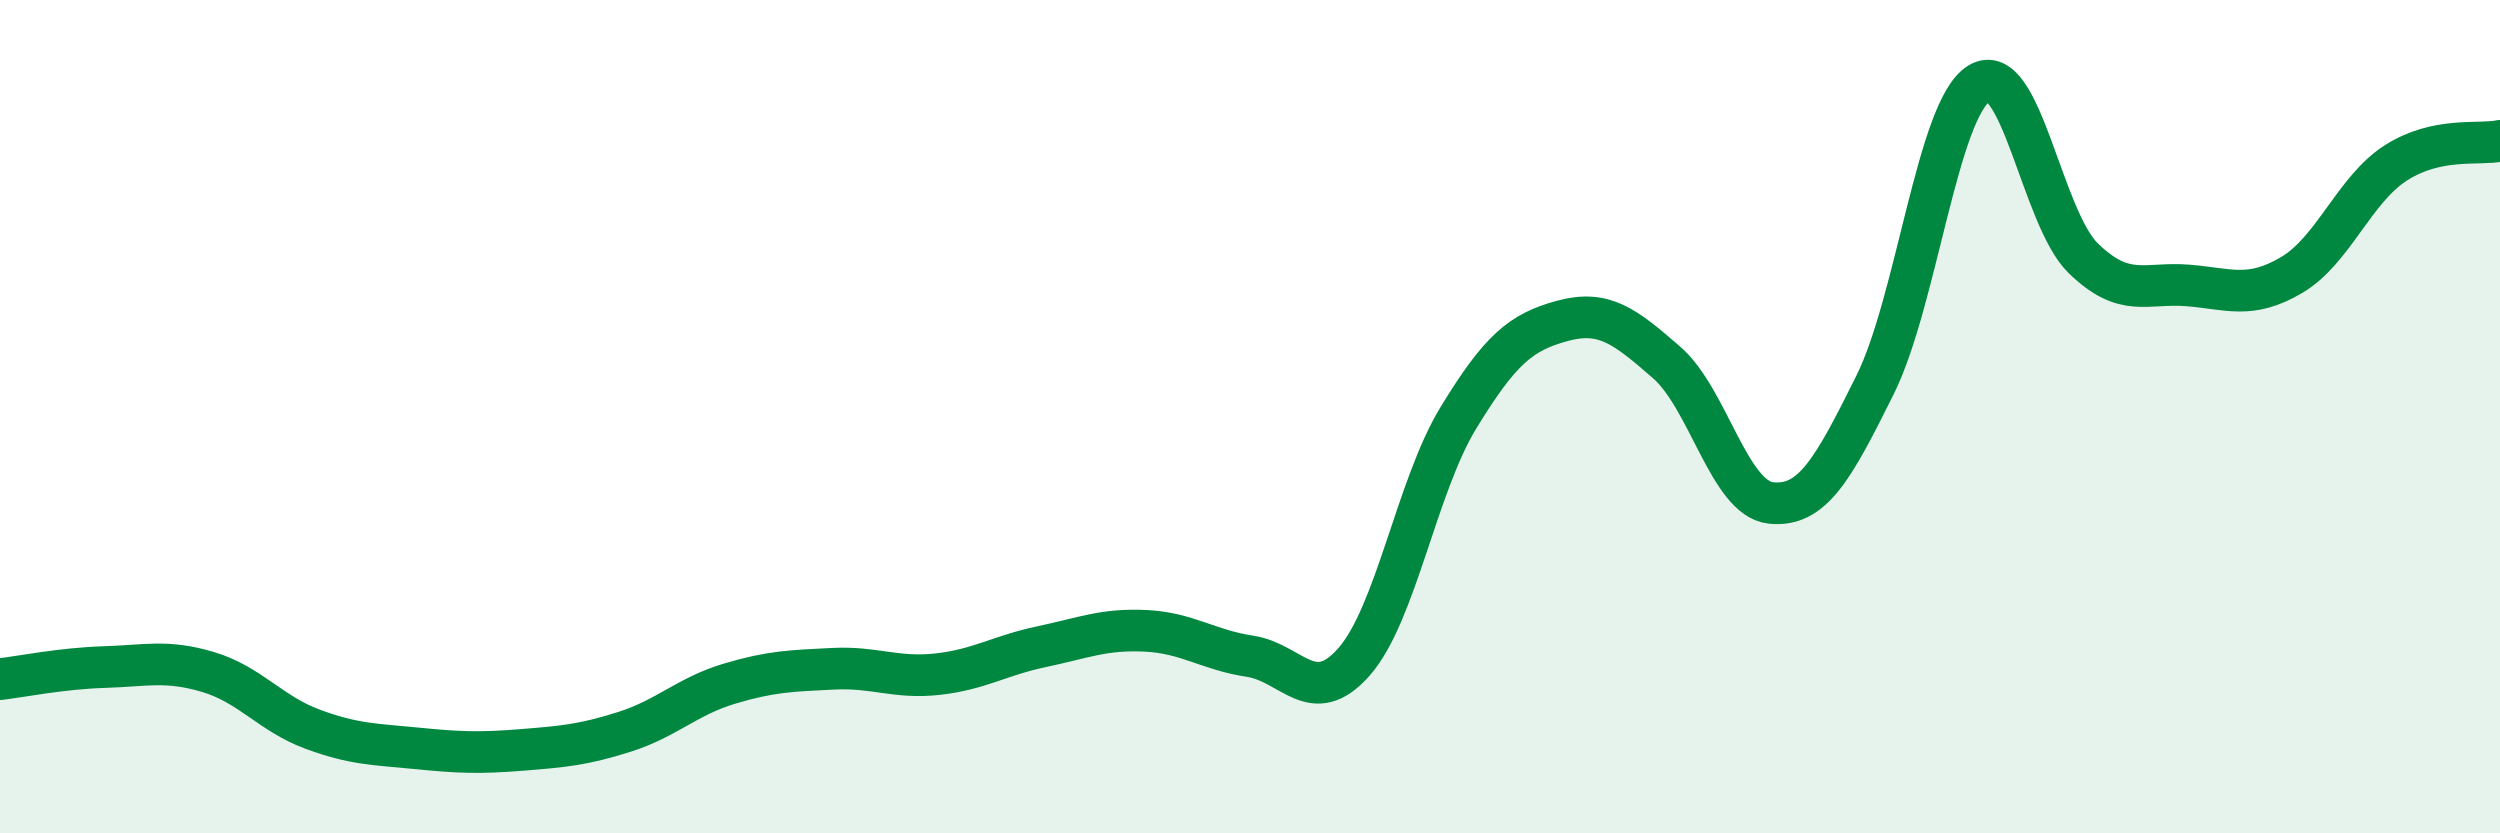
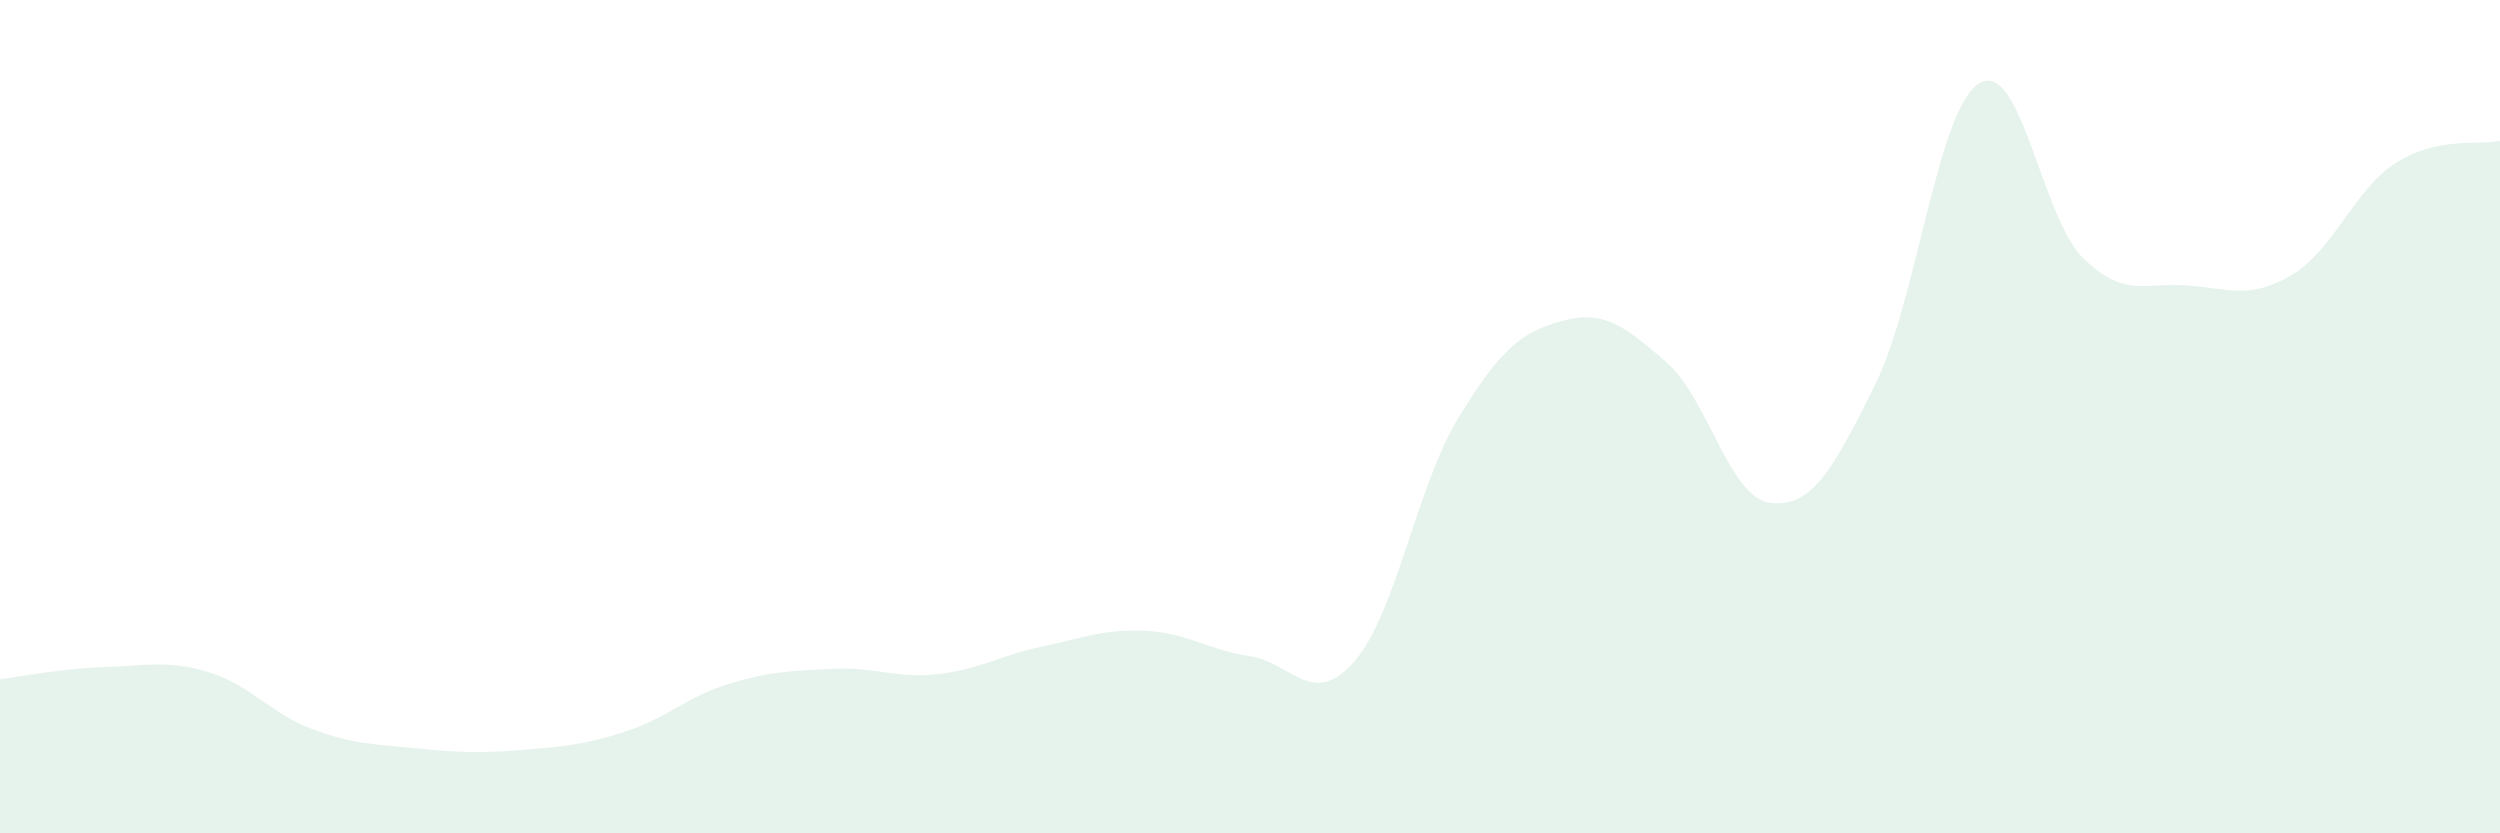
<svg xmlns="http://www.w3.org/2000/svg" width="60" height="20" viewBox="0 0 60 20">
  <path d="M 0,16.3 C 0.5,16.24 1.5,16.04 2.5,16.01 C 3.5,15.98 4,15.83 5,16.13 C 6,16.43 6.5,17.13 7.5,17.5 C 8.5,17.87 9,17.86 10,17.96 C 11,18.06 11.5,18.08 12.5,18 C 13.5,17.92 14,17.88 15,17.56 C 16,17.24 16.5,16.71 17.5,16.41 C 18.5,16.11 19,16.1 20,16.05 C 21,16 21.5,16.29 22.5,16.18 C 23.5,16.07 24,15.73 25,15.52 C 26,15.31 26.5,15.09 27.5,15.14 C 28.5,15.19 29,15.6 30,15.75 C 31,15.9 31.5,17.02 32.5,15.88 C 33.5,14.74 34,11.67 35,10.03 C 36,8.39 36.5,7.97 37.5,7.7 C 38.5,7.43 39,7.83 40,8.7 C 41,9.57 41.5,11.96 42.5,12.07 C 43.5,12.18 44,11.25 45,9.24 C 46,7.23 46.5,2.61 47.5,2 C 48.5,1.39 49,5.23 50,6.2 C 51,7.17 51.5,6.77 52.5,6.85 C 53.5,6.93 54,7.19 55,6.6 C 56,6.01 56.5,4.55 57.5,3.91 C 58.5,3.27 59.5,3.49 60,3.38L60 20L0 20Z" fill="#008740" opacity="0.1" stroke-linecap="round" stroke-linejoin="round" />
-   <path d="M 0,16.3 C 0.5,16.24 1.5,16.04 2.5,16.01 C 3.5,15.98 4,15.83 5,16.13 C 6,16.43 6.5,17.13 7.5,17.5 C 8.5,17.87 9,17.86 10,17.96 C 11,18.06 11.5,18.08 12.5,18 C 13.5,17.92 14,17.88 15,17.56 C 16,17.24 16.5,16.71 17.5,16.41 C 18.5,16.11 19,16.1 20,16.05 C 21,16 21.5,16.29 22.5,16.18 C 23.5,16.07 24,15.73 25,15.52 C 26,15.31 26.5,15.09 27.5,15.14 C 28.5,15.19 29,15.6 30,15.75 C 31,15.9 31.5,17.02 32.5,15.88 C 33.5,14.74 34,11.67 35,10.03 C 36,8.39 36.5,7.97 37.5,7.7 C 38.5,7.43 39,7.83 40,8.7 C 41,9.57 41.5,11.96 42.5,12.07 C 43.5,12.18 44,11.25 45,9.24 C 46,7.23 46.5,2.61 47.5,2 C 48.5,1.39 49,5.23 50,6.2 C 51,7.17 51.5,6.77 52.5,6.85 C 53.5,6.93 54,7.19 55,6.6 C 56,6.01 56.5,4.55 57.5,3.91 C 58.5,3.27 59.5,3.49 60,3.38" stroke="#008740" stroke-width="1" fill="none" stroke-linecap="round" stroke-linejoin="round" />
</svg>